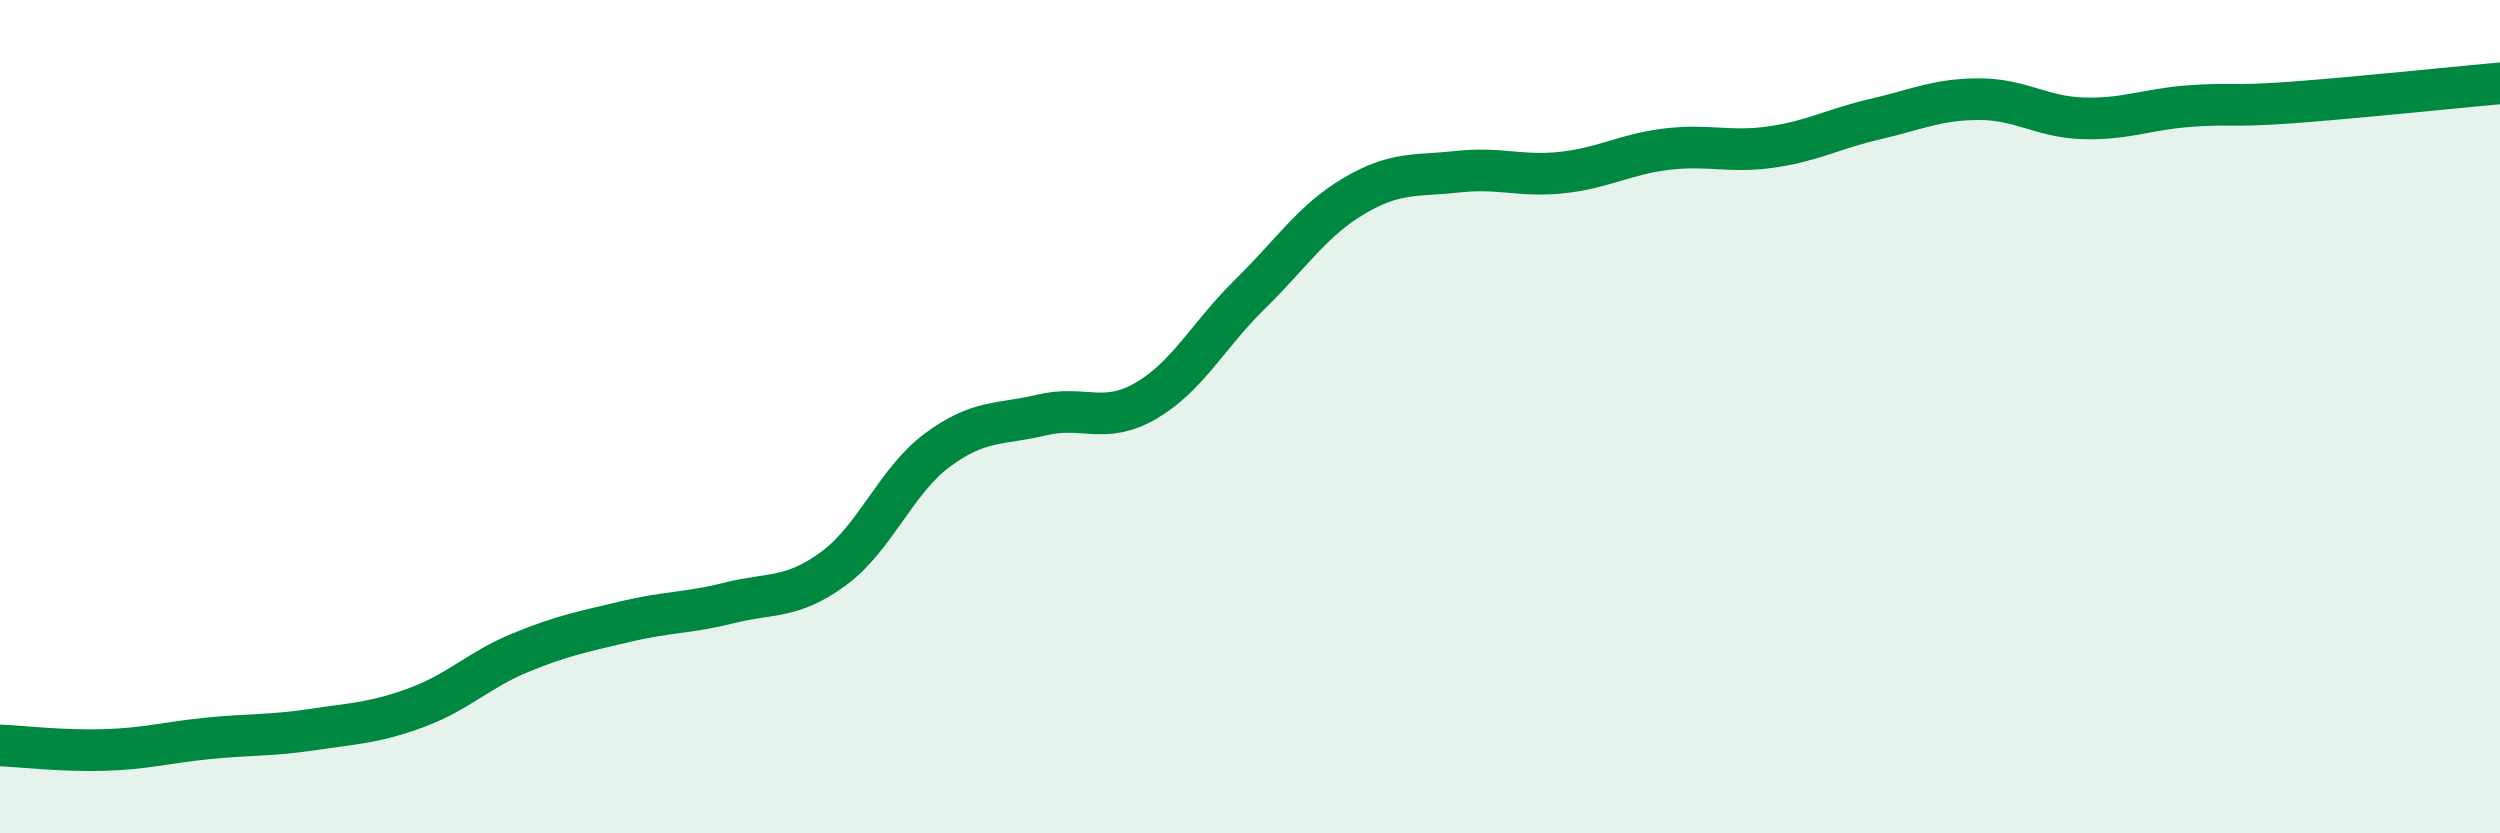
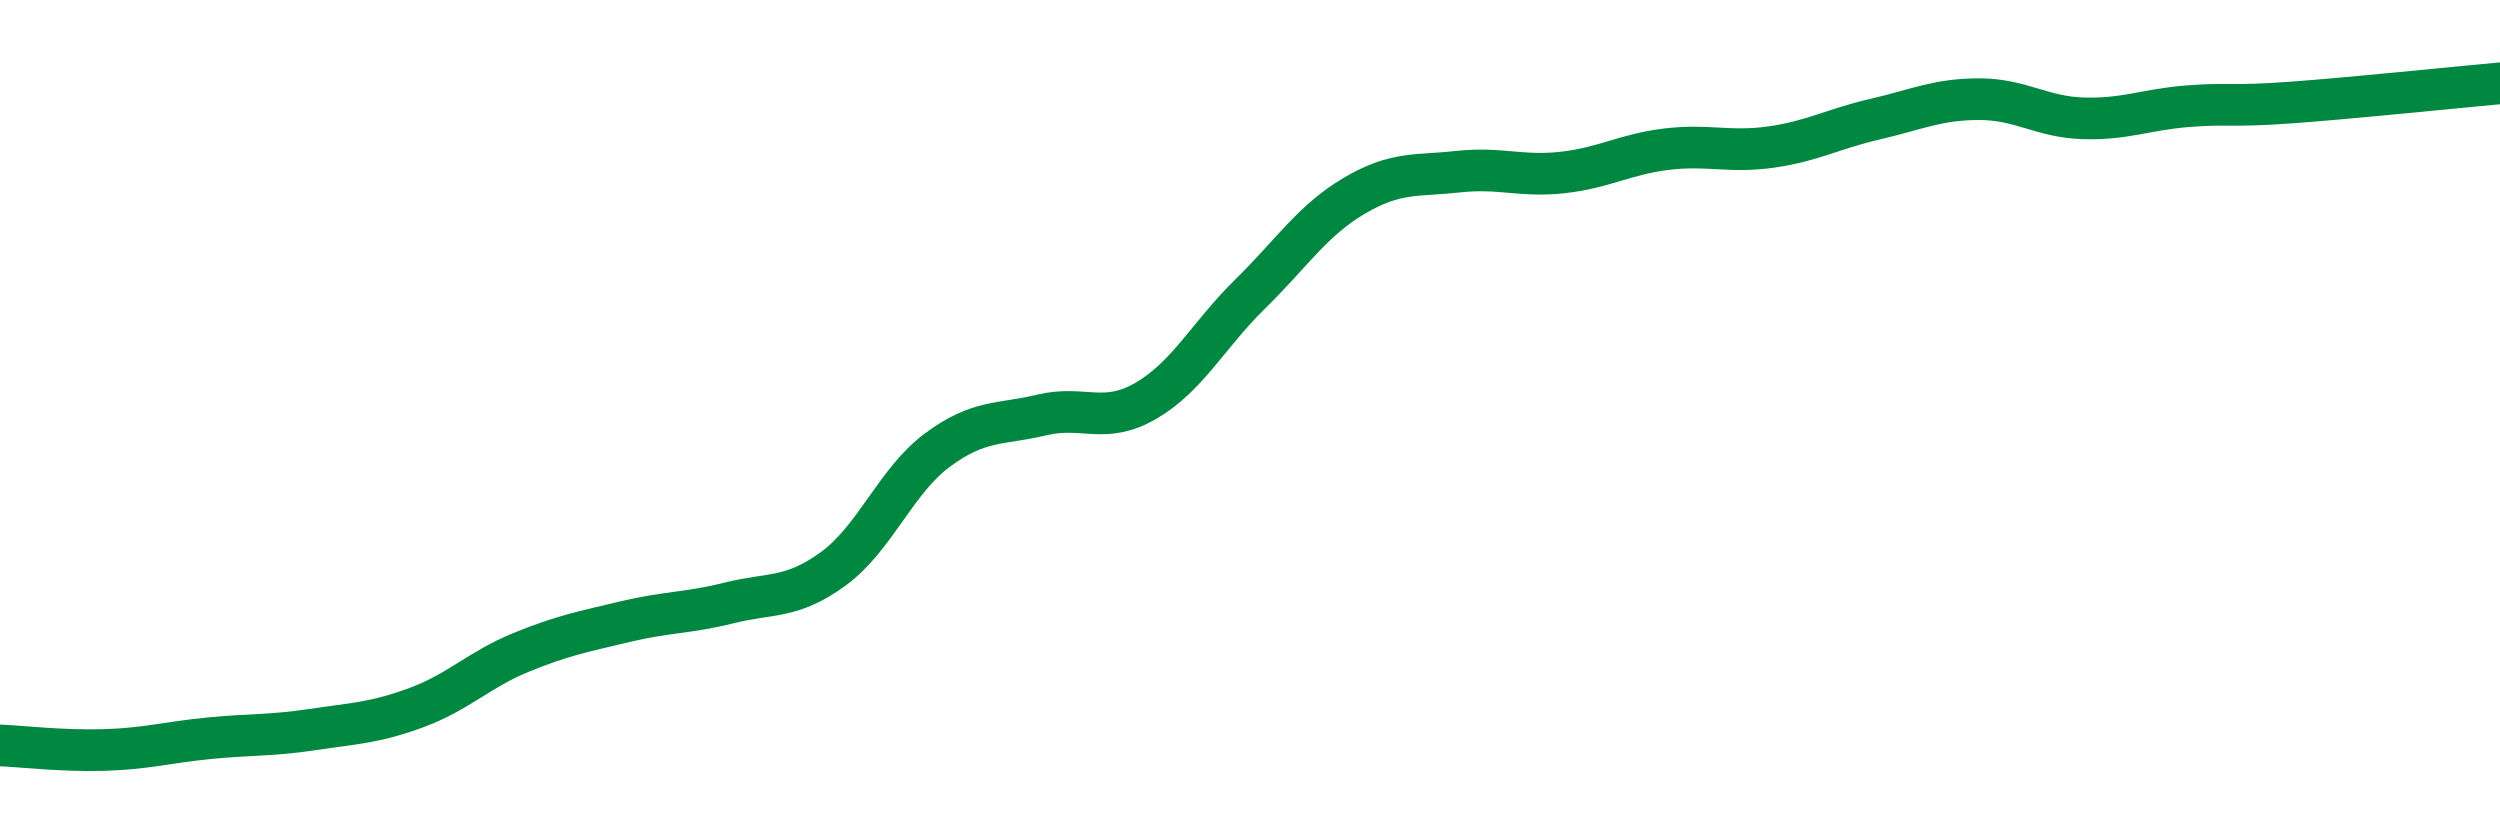
<svg xmlns="http://www.w3.org/2000/svg" width="60" height="20" viewBox="0 0 60 20">
-   <path d="M 0,17.89 C 0.5,17.91 1.5,18.03 2.5,18 C 3.5,17.97 4,17.82 5,17.72 C 6,17.62 6.5,17.66 7.5,17.51 C 8.5,17.36 9,17.35 10,16.98 C 11,16.61 11.5,16.07 12.5,15.66 C 13.5,15.25 14,15.16 15,14.92 C 16,14.68 16.5,14.72 17.5,14.47 C 18.5,14.22 19,14.38 20,13.65 C 21,12.92 21.5,11.54 22.5,10.8 C 23.5,10.06 24,10.2 25,9.96 C 26,9.72 26.5,10.2 27.5,9.62 C 28.5,9.04 29,8.04 30,7.06 C 31,6.08 31.5,5.29 32.5,4.7 C 33.5,4.11 34,4.23 35,4.12 C 36,4.01 36.5,4.25 37.5,4.14 C 38.5,4.03 39,3.7 40,3.58 C 41,3.46 41.5,3.67 42.5,3.53 C 43.5,3.39 44,3.09 45,2.86 C 46,2.63 46.5,2.38 47.5,2.38 C 48.5,2.38 49,2.81 50,2.84 C 51,2.87 51.5,2.63 52.5,2.55 C 53.5,2.47 53.5,2.57 55,2.46 C 56.5,2.35 59,2.09 60,2L60 20L0 20Z" fill="#008740" opacity="0.1" stroke-linecap="round" stroke-linejoin="round" />
  <path d="M 0,17.89 C 0.5,17.91 1.5,18.03 2.5,18 C 3.5,17.97 4,17.82 5,17.72 C 6,17.62 6.5,17.66 7.5,17.51 C 8.5,17.36 9,17.35 10,16.98 C 11,16.61 11.5,16.07 12.5,15.66 C 13.5,15.25 14,15.16 15,14.92 C 16,14.68 16.5,14.72 17.5,14.47 C 18.5,14.22 19,14.38 20,13.65 C 21,12.92 21.5,11.54 22.5,10.8 C 23.5,10.06 24,10.2 25,9.96 C 26,9.72 26.5,10.2 27.5,9.62 C 28.5,9.04 29,8.04 30,7.06 C 31,6.08 31.5,5.29 32.5,4.7 C 33.5,4.11 34,4.23 35,4.12 C 36,4.01 36.5,4.25 37.5,4.14 C 38.5,4.03 39,3.7 40,3.58 C 41,3.46 41.5,3.67 42.5,3.53 C 43.5,3.39 44,3.09 45,2.86 C 46,2.63 46.5,2.38 47.5,2.38 C 48.5,2.38 49,2.81 50,2.84 C 51,2.87 51.5,2.63 52.5,2.55 C 53.5,2.47 53.5,2.57 55,2.46 C 56.5,2.35 59,2.09 60,2" stroke="#008740" stroke-width="1" fill="none" stroke-linecap="round" stroke-linejoin="round" />
</svg>